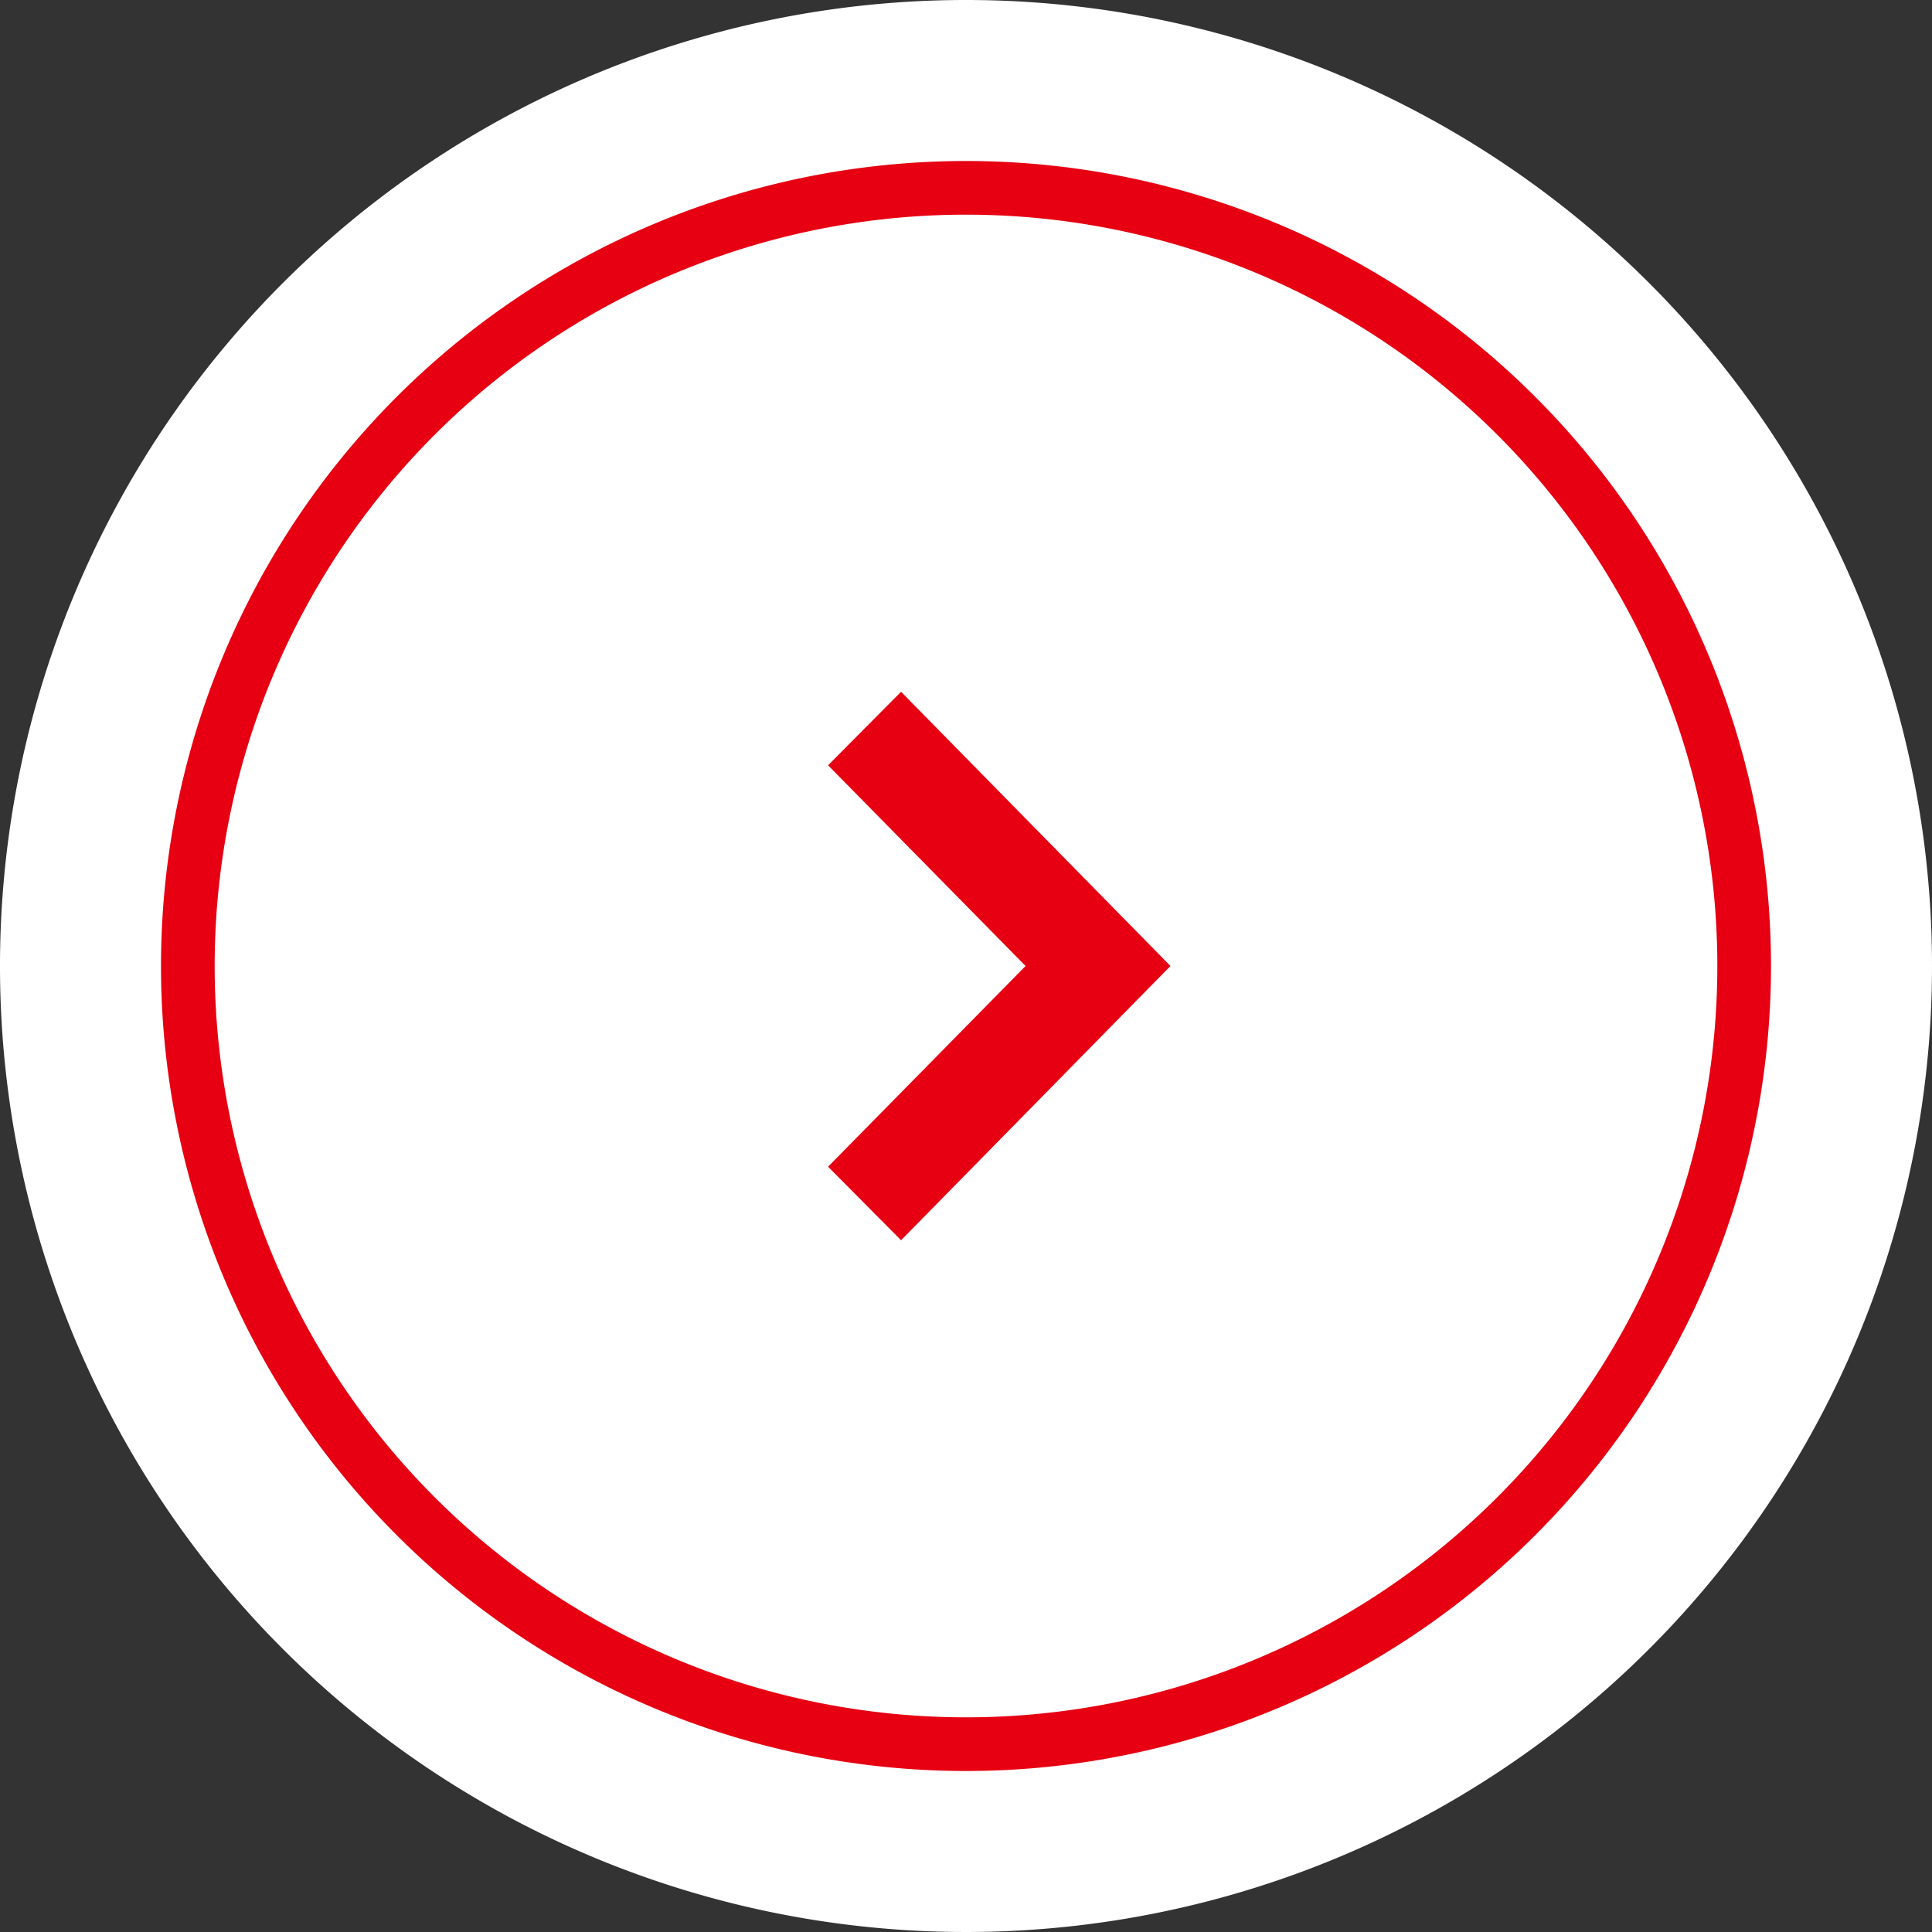
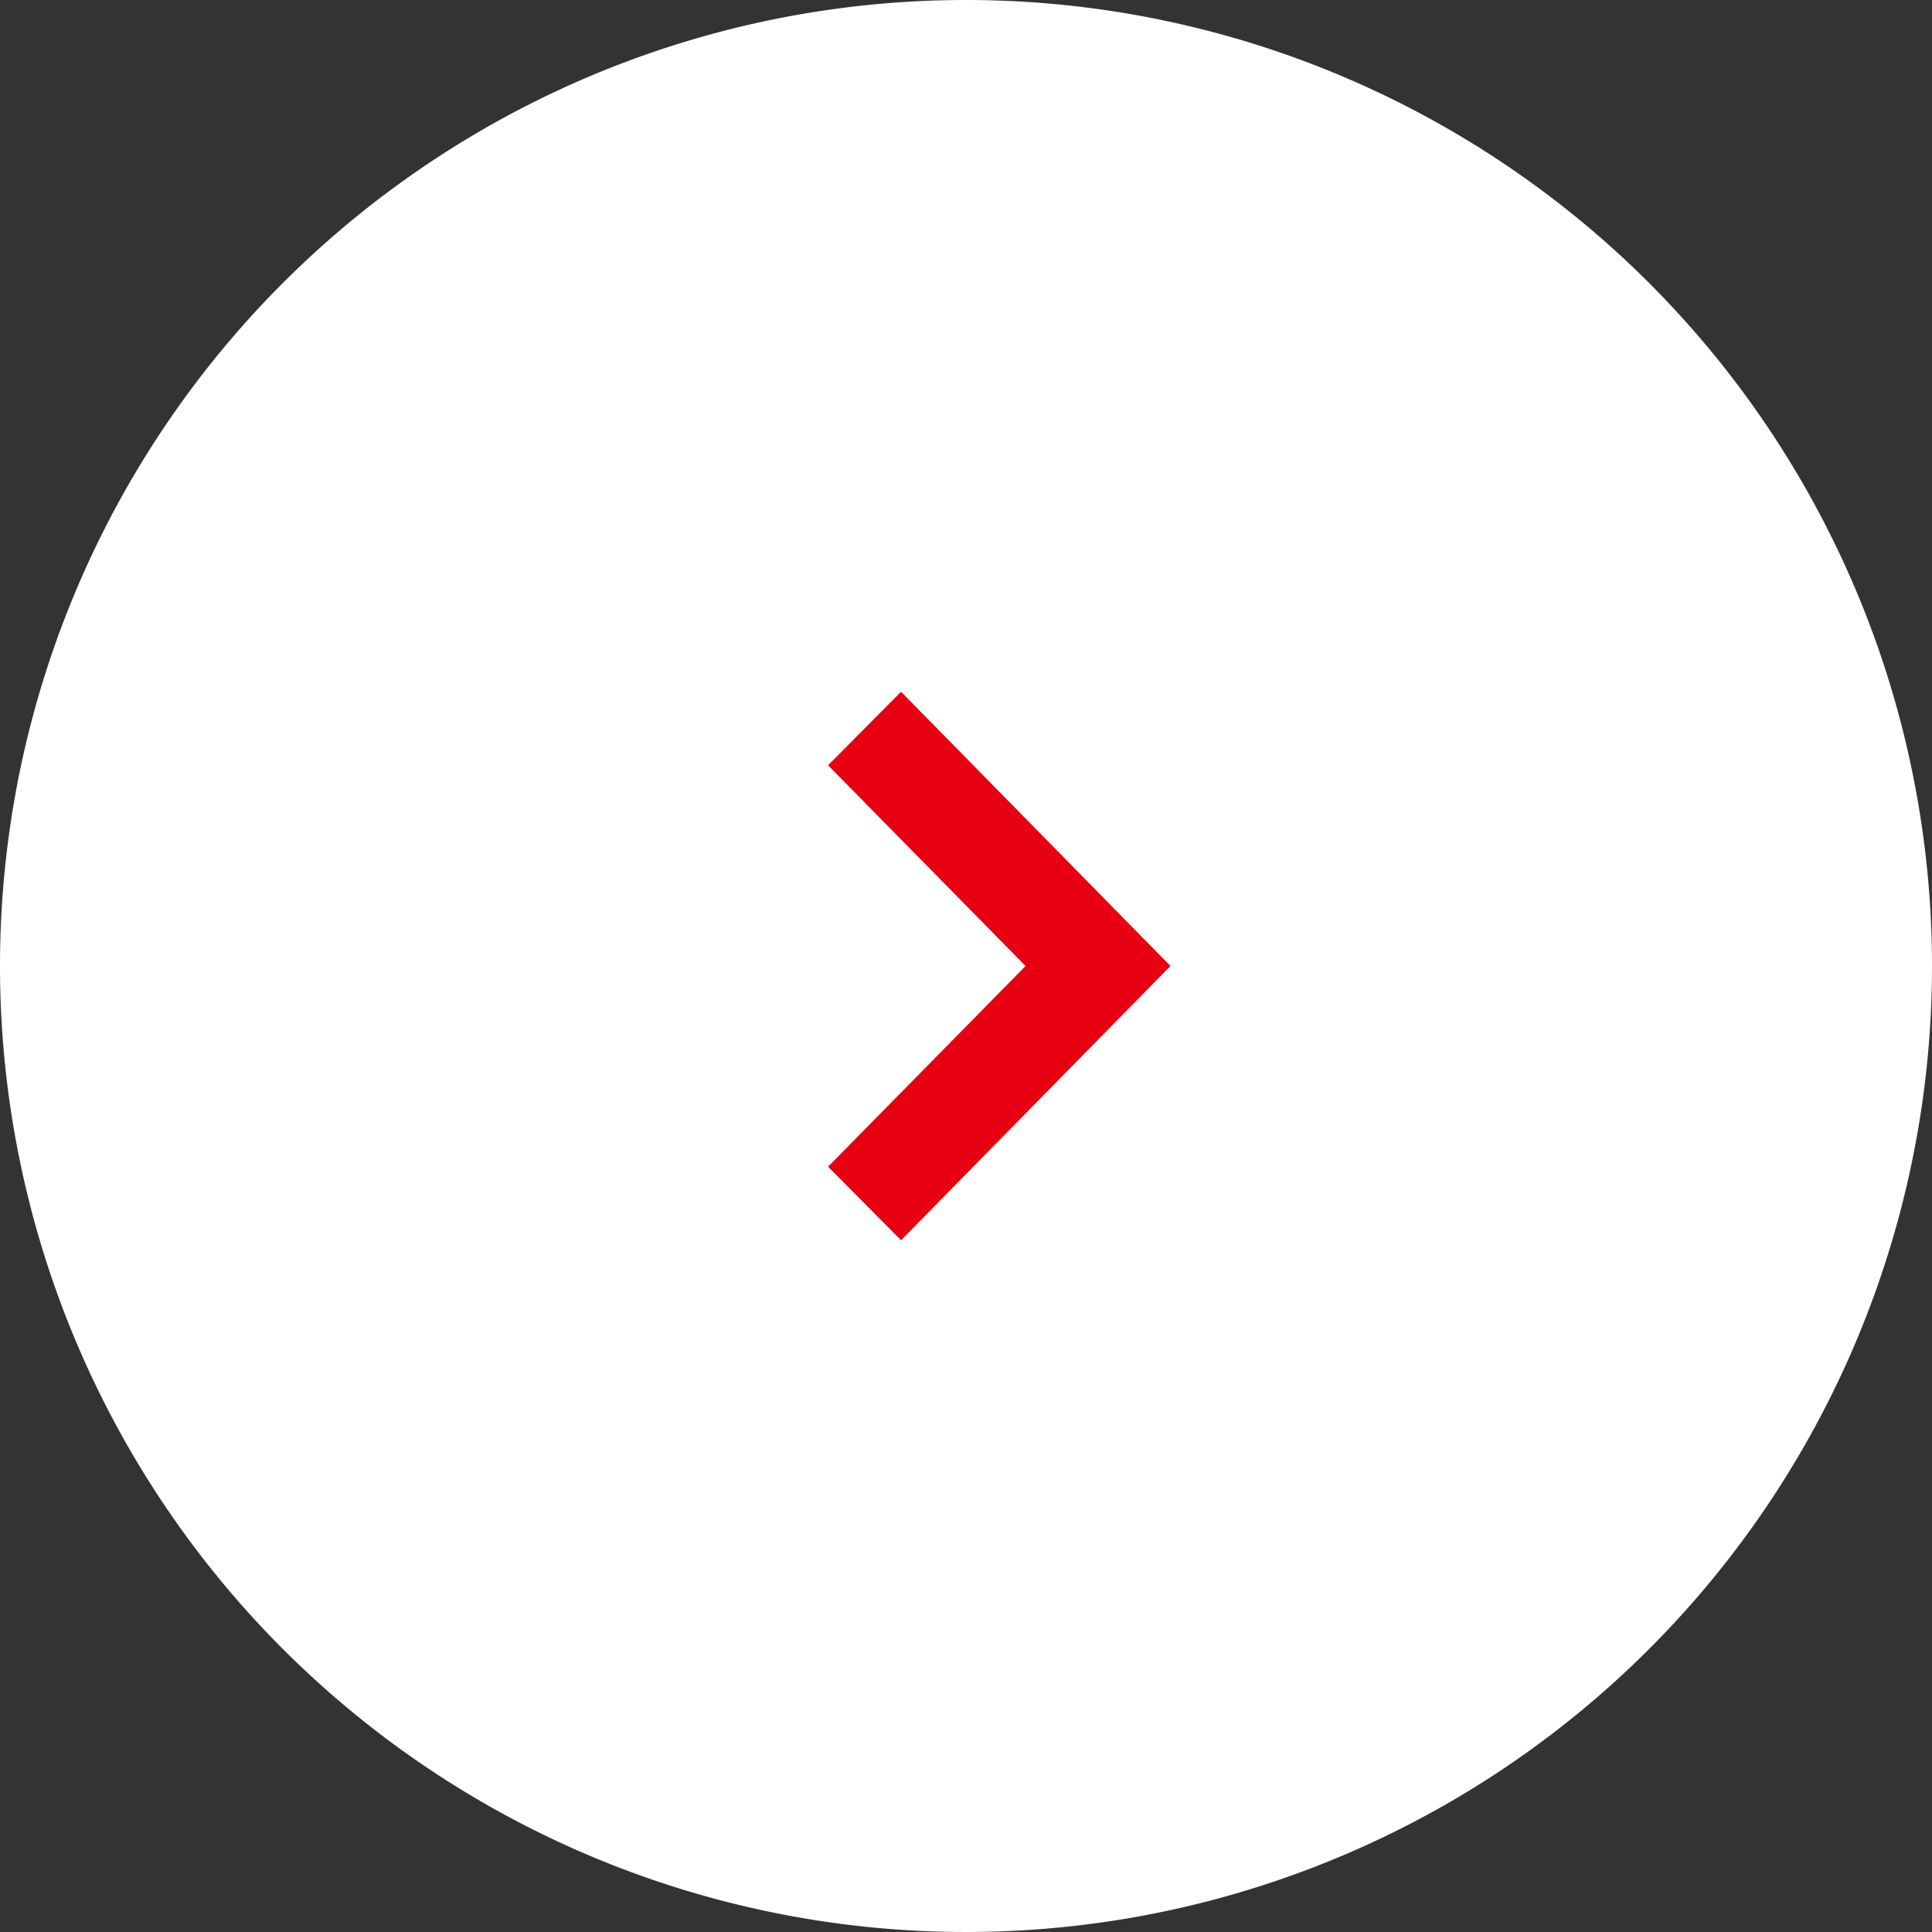
<svg xmlns="http://www.w3.org/2000/svg" viewBox="0 0 36 36">
  <rect x="0" y="0" width="36" height="36" fill="#333333" stroke="none" />
  <defs>
    <style>.cls-1{fill:#fff;}.cls-2,.cls-3{fill:#e60012;}.cls-3{fill-rule:evenodd;}</style>
  </defs>
  <g id="レイヤー_2" data-name="レイヤー 2">
    <g id="レイヤー_1-2" data-name="レイヤー 1">
      <g id="icon_carousel_" data-name="icon carousel &gt;">
        <circle class="cls-1" cx="18" cy="18" r="16.5" />
        <path class="cls-1" d="M18,3A15,15,0,1,1,3,18,15,15,0,0,1,18,3m0-3A18,18,0,1,0,36,18,18,18,0,0,0,18,0Z" />
-         <circle class="cls-1" cx="18" cy="18" r="14.5" />
-         <path class="cls-2" d="M18,4A14,14,0,1,1,4,18,14,14,0,0,1,18,4m0-1A15,15,0,1,0,33,18,15,15,0,0,0,18,3Z" />
        <polygon class="cls-3" points="16.79 12.89 15.43 14.26 19.11 18 15.43 21.74 16.79 23.11 21.81 18 16.79 12.89" />
      </g>
    </g>
  </g>
</svg>